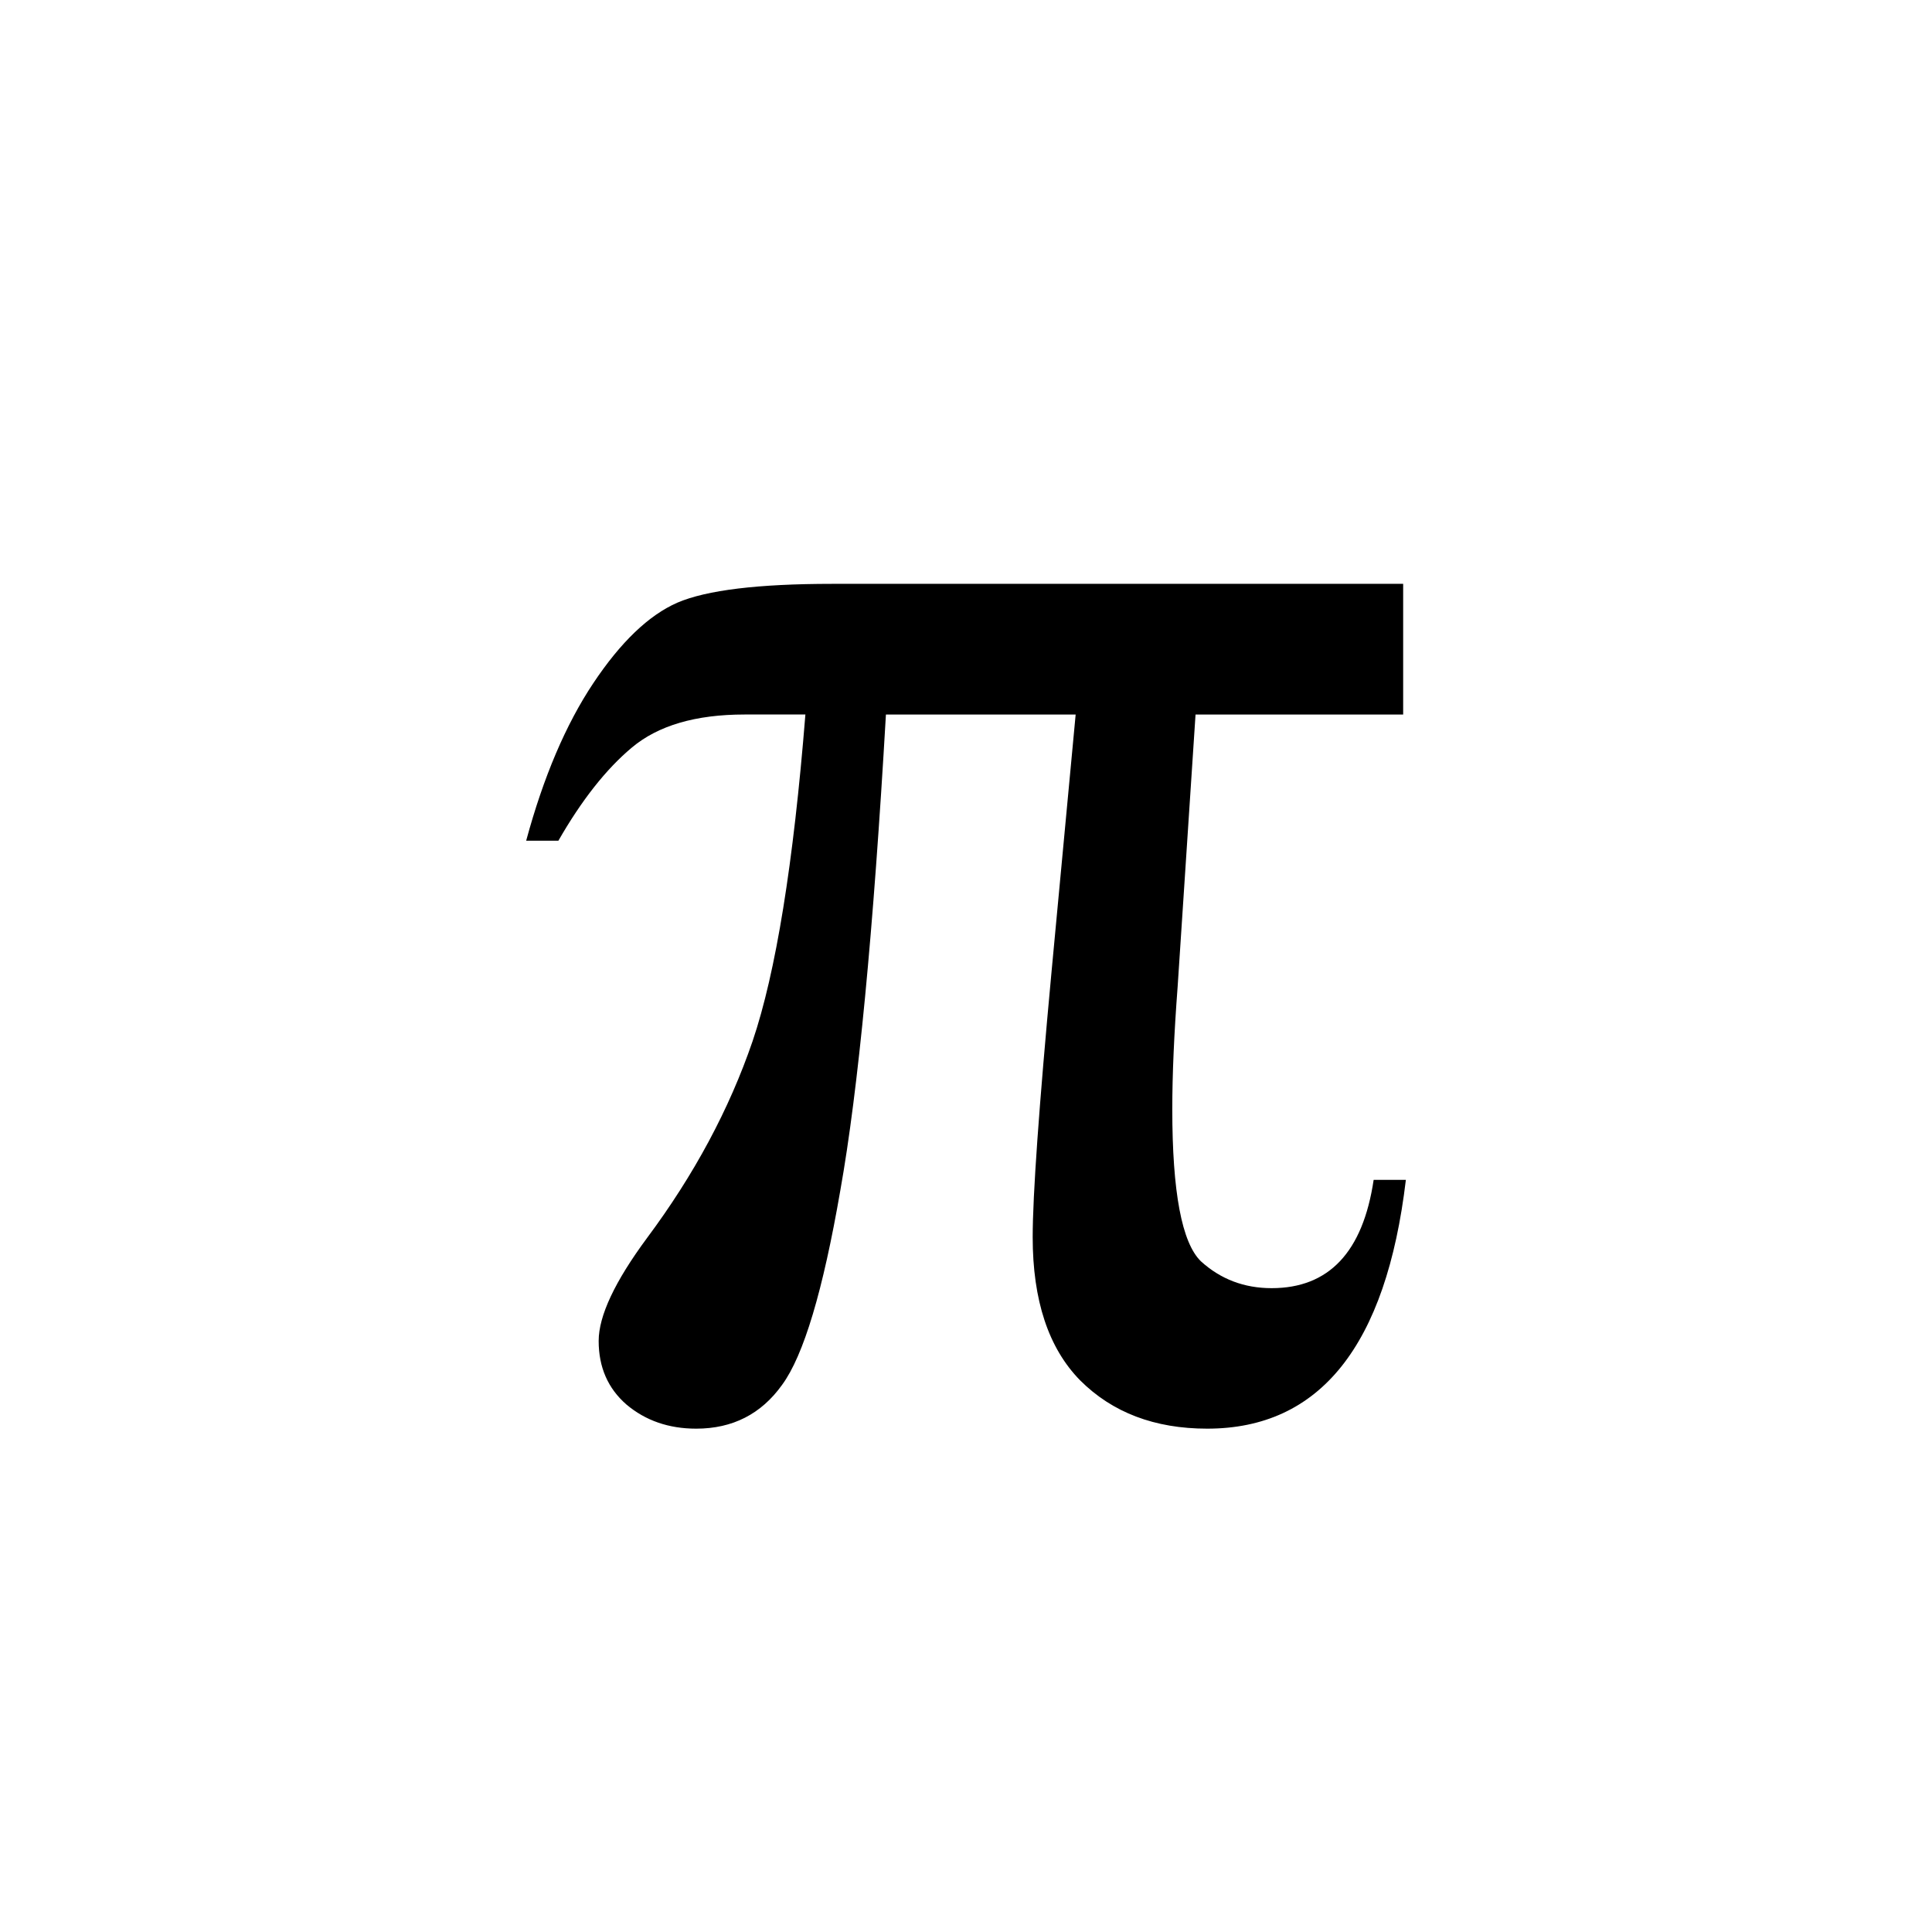
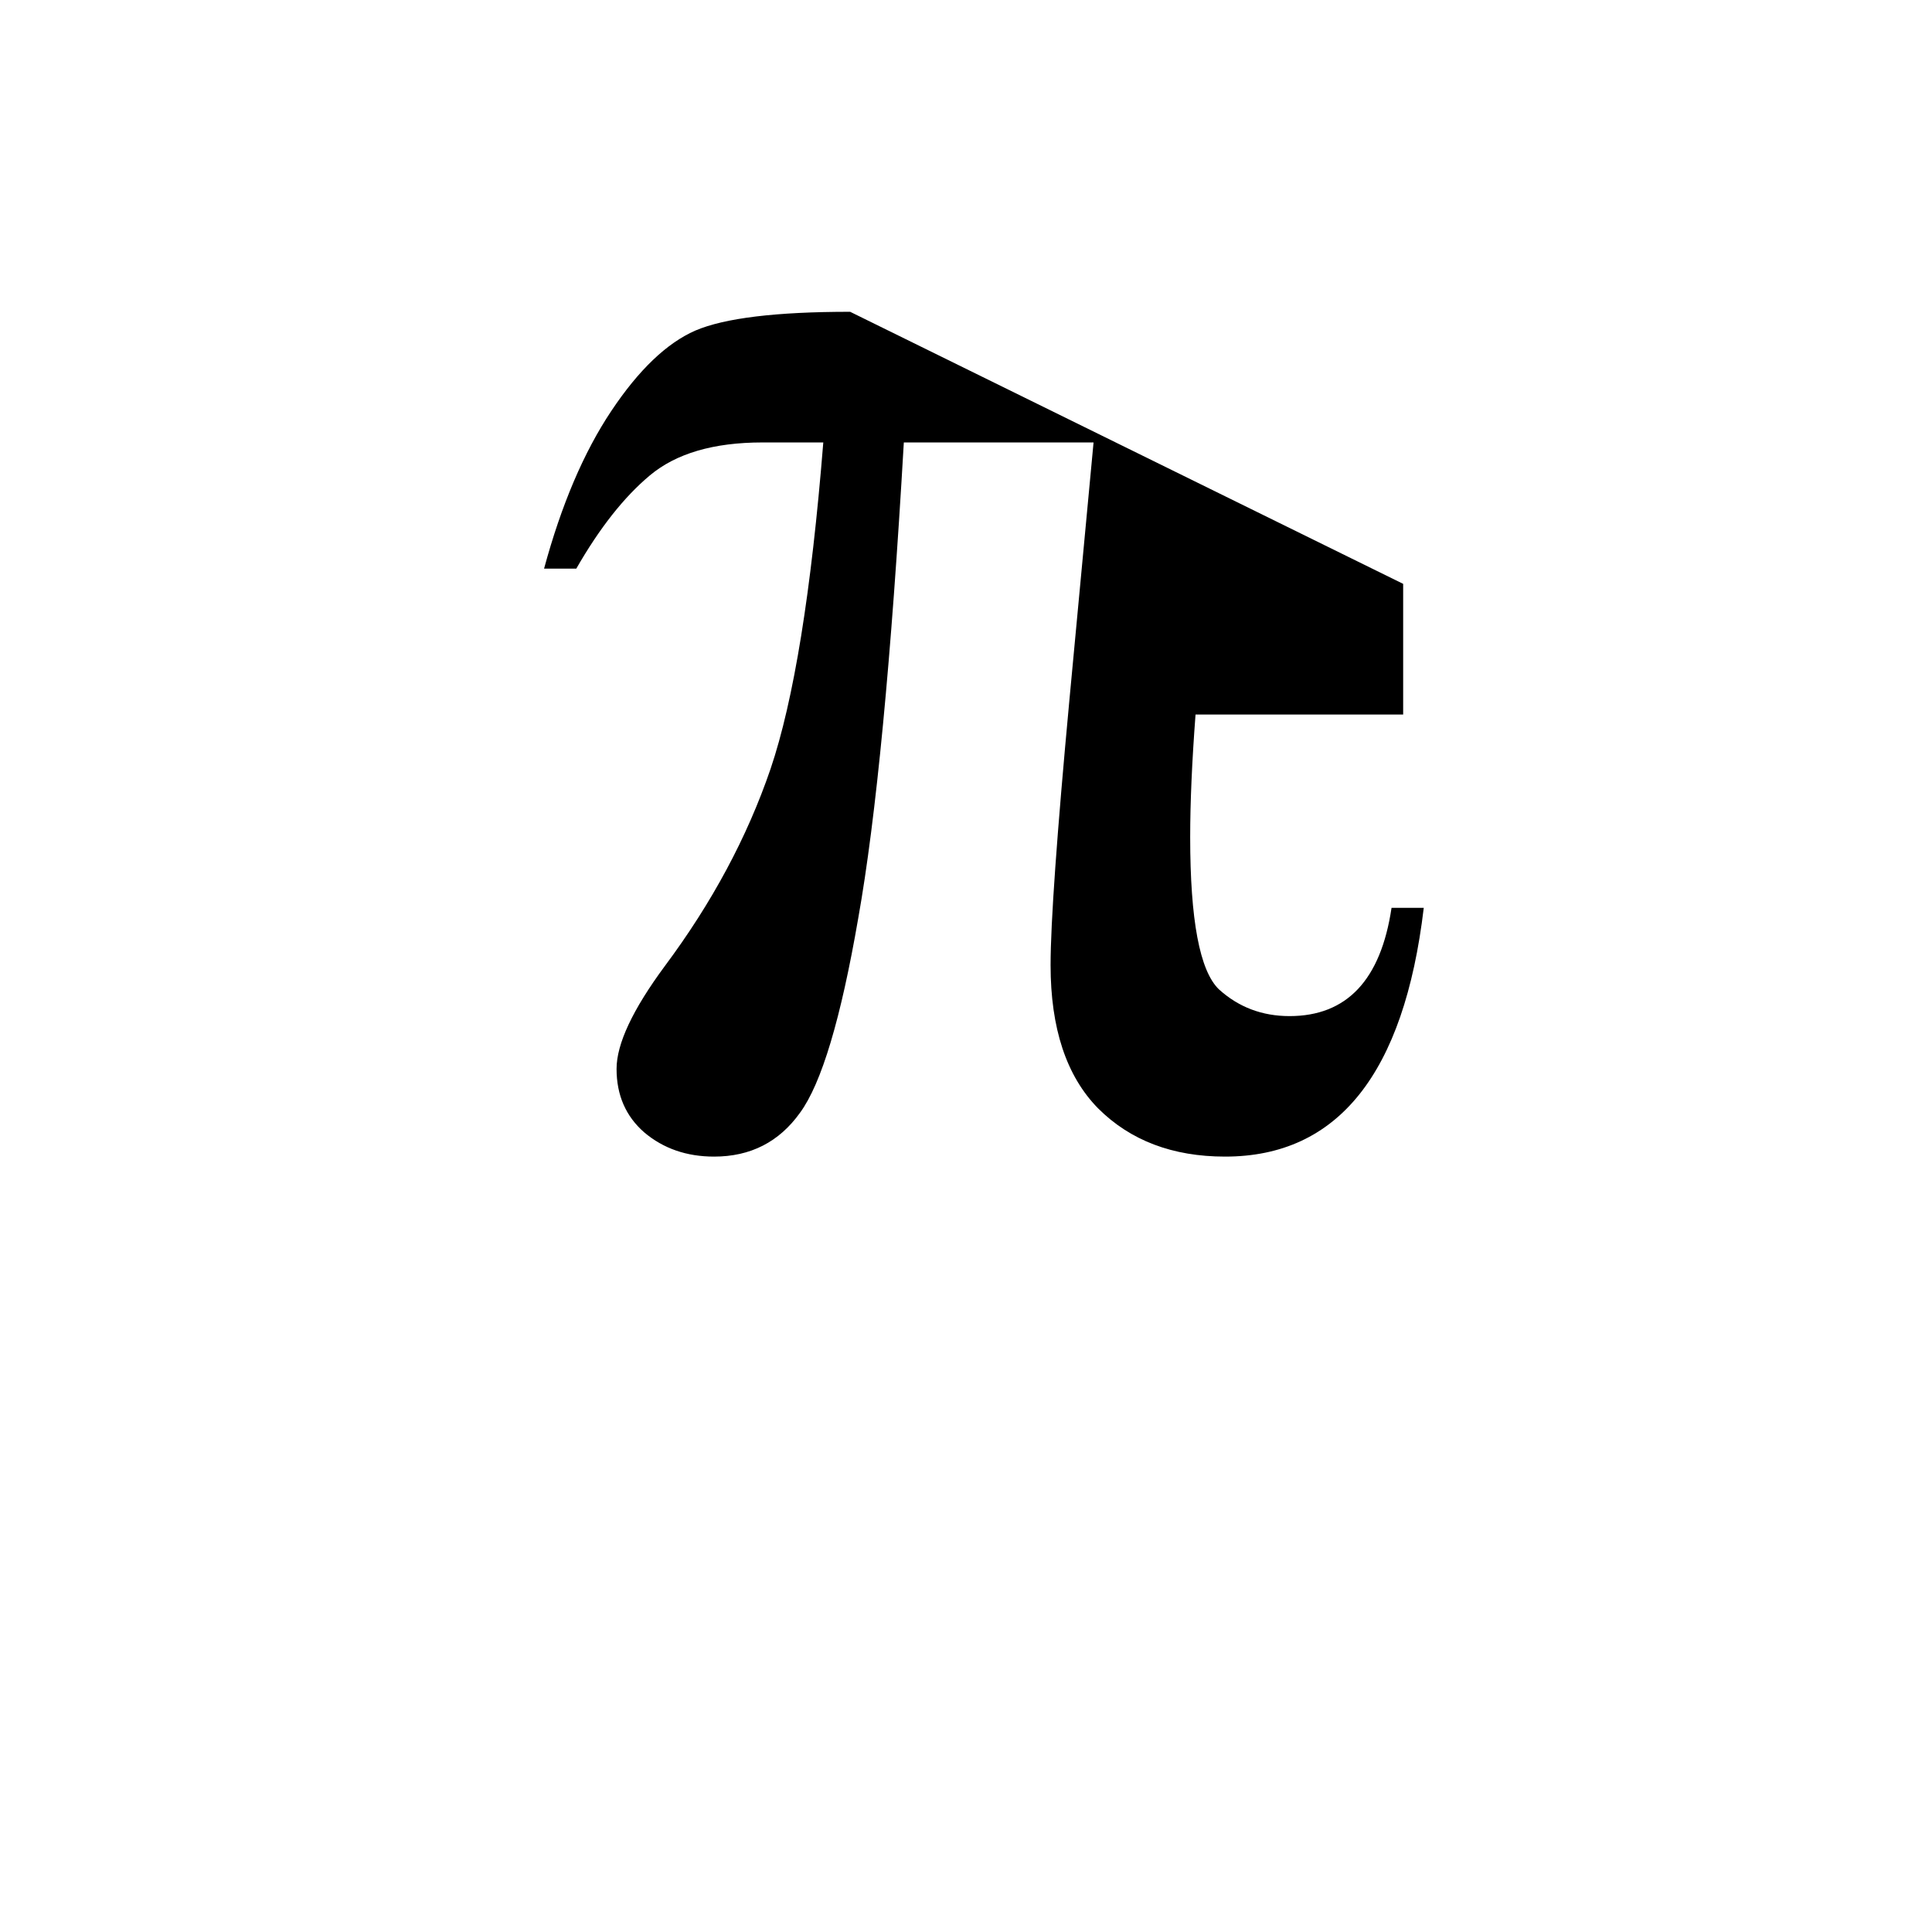
<svg xmlns="http://www.w3.org/2000/svg" width="400" height="400" version="1.1">
-   <path d="m290.51 120.88v27.052h-42.986l-3.705 56.327q-1.109 14.638-1.109 25.384 0 25.755 5.929 31.498 6.115 5.559 14.638 5.559 17.787 0 21.123-22.42h6.67q-6.115 51.509-41.133 51.509-16.305 0-26.31-10.005-9.82-10.005-9.82-29.646 0-12.97 3.893-54.844l5.003-53.362h-39.281q-3.893 67.444-9.45 98.572-5.373 31.128-12.043 40.207-6.485 9.079-17.787 9.079-8.523 0-14.452-5.003-5.742-5.003-5.742-13.155 0-7.782 10.005-21.308 14.637-19.64 21.863-40.763 7.226-21.308 10.932-67.629h-12.599q-15.194 0-23.346 6.856-7.967 6.67-15.193 19.27h-6.671q5.373-19.826 13.897-32.61 8.523-12.785 17.416-16.676 9.079-3.891 32.054-3.891z" />
+   <path d="m290.51 120.88v27.052h-42.986q-1.109 14.638-1.109 25.384 0 25.755 5.929 31.498 6.115 5.559 14.638 5.559 17.787 0 21.123-22.42h6.67q-6.115 51.509-41.133 51.509-16.305 0-26.31-10.005-9.82-10.005-9.82-29.646 0-12.97 3.893-54.844l5.003-53.362h-39.281q-3.893 67.444-9.45 98.572-5.373 31.128-12.043 40.207-6.485 9.079-17.787 9.079-8.523 0-14.452-5.003-5.742-5.003-5.742-13.155 0-7.782 10.005-21.308 14.637-19.64 21.863-40.763 7.226-21.308 10.932-67.629h-12.599q-15.194 0-23.346 6.856-7.967 6.67-15.193 19.27h-6.671q5.373-19.826 13.897-32.61 8.523-12.785 17.416-16.676 9.079-3.891 32.054-3.891z" />
</svg>